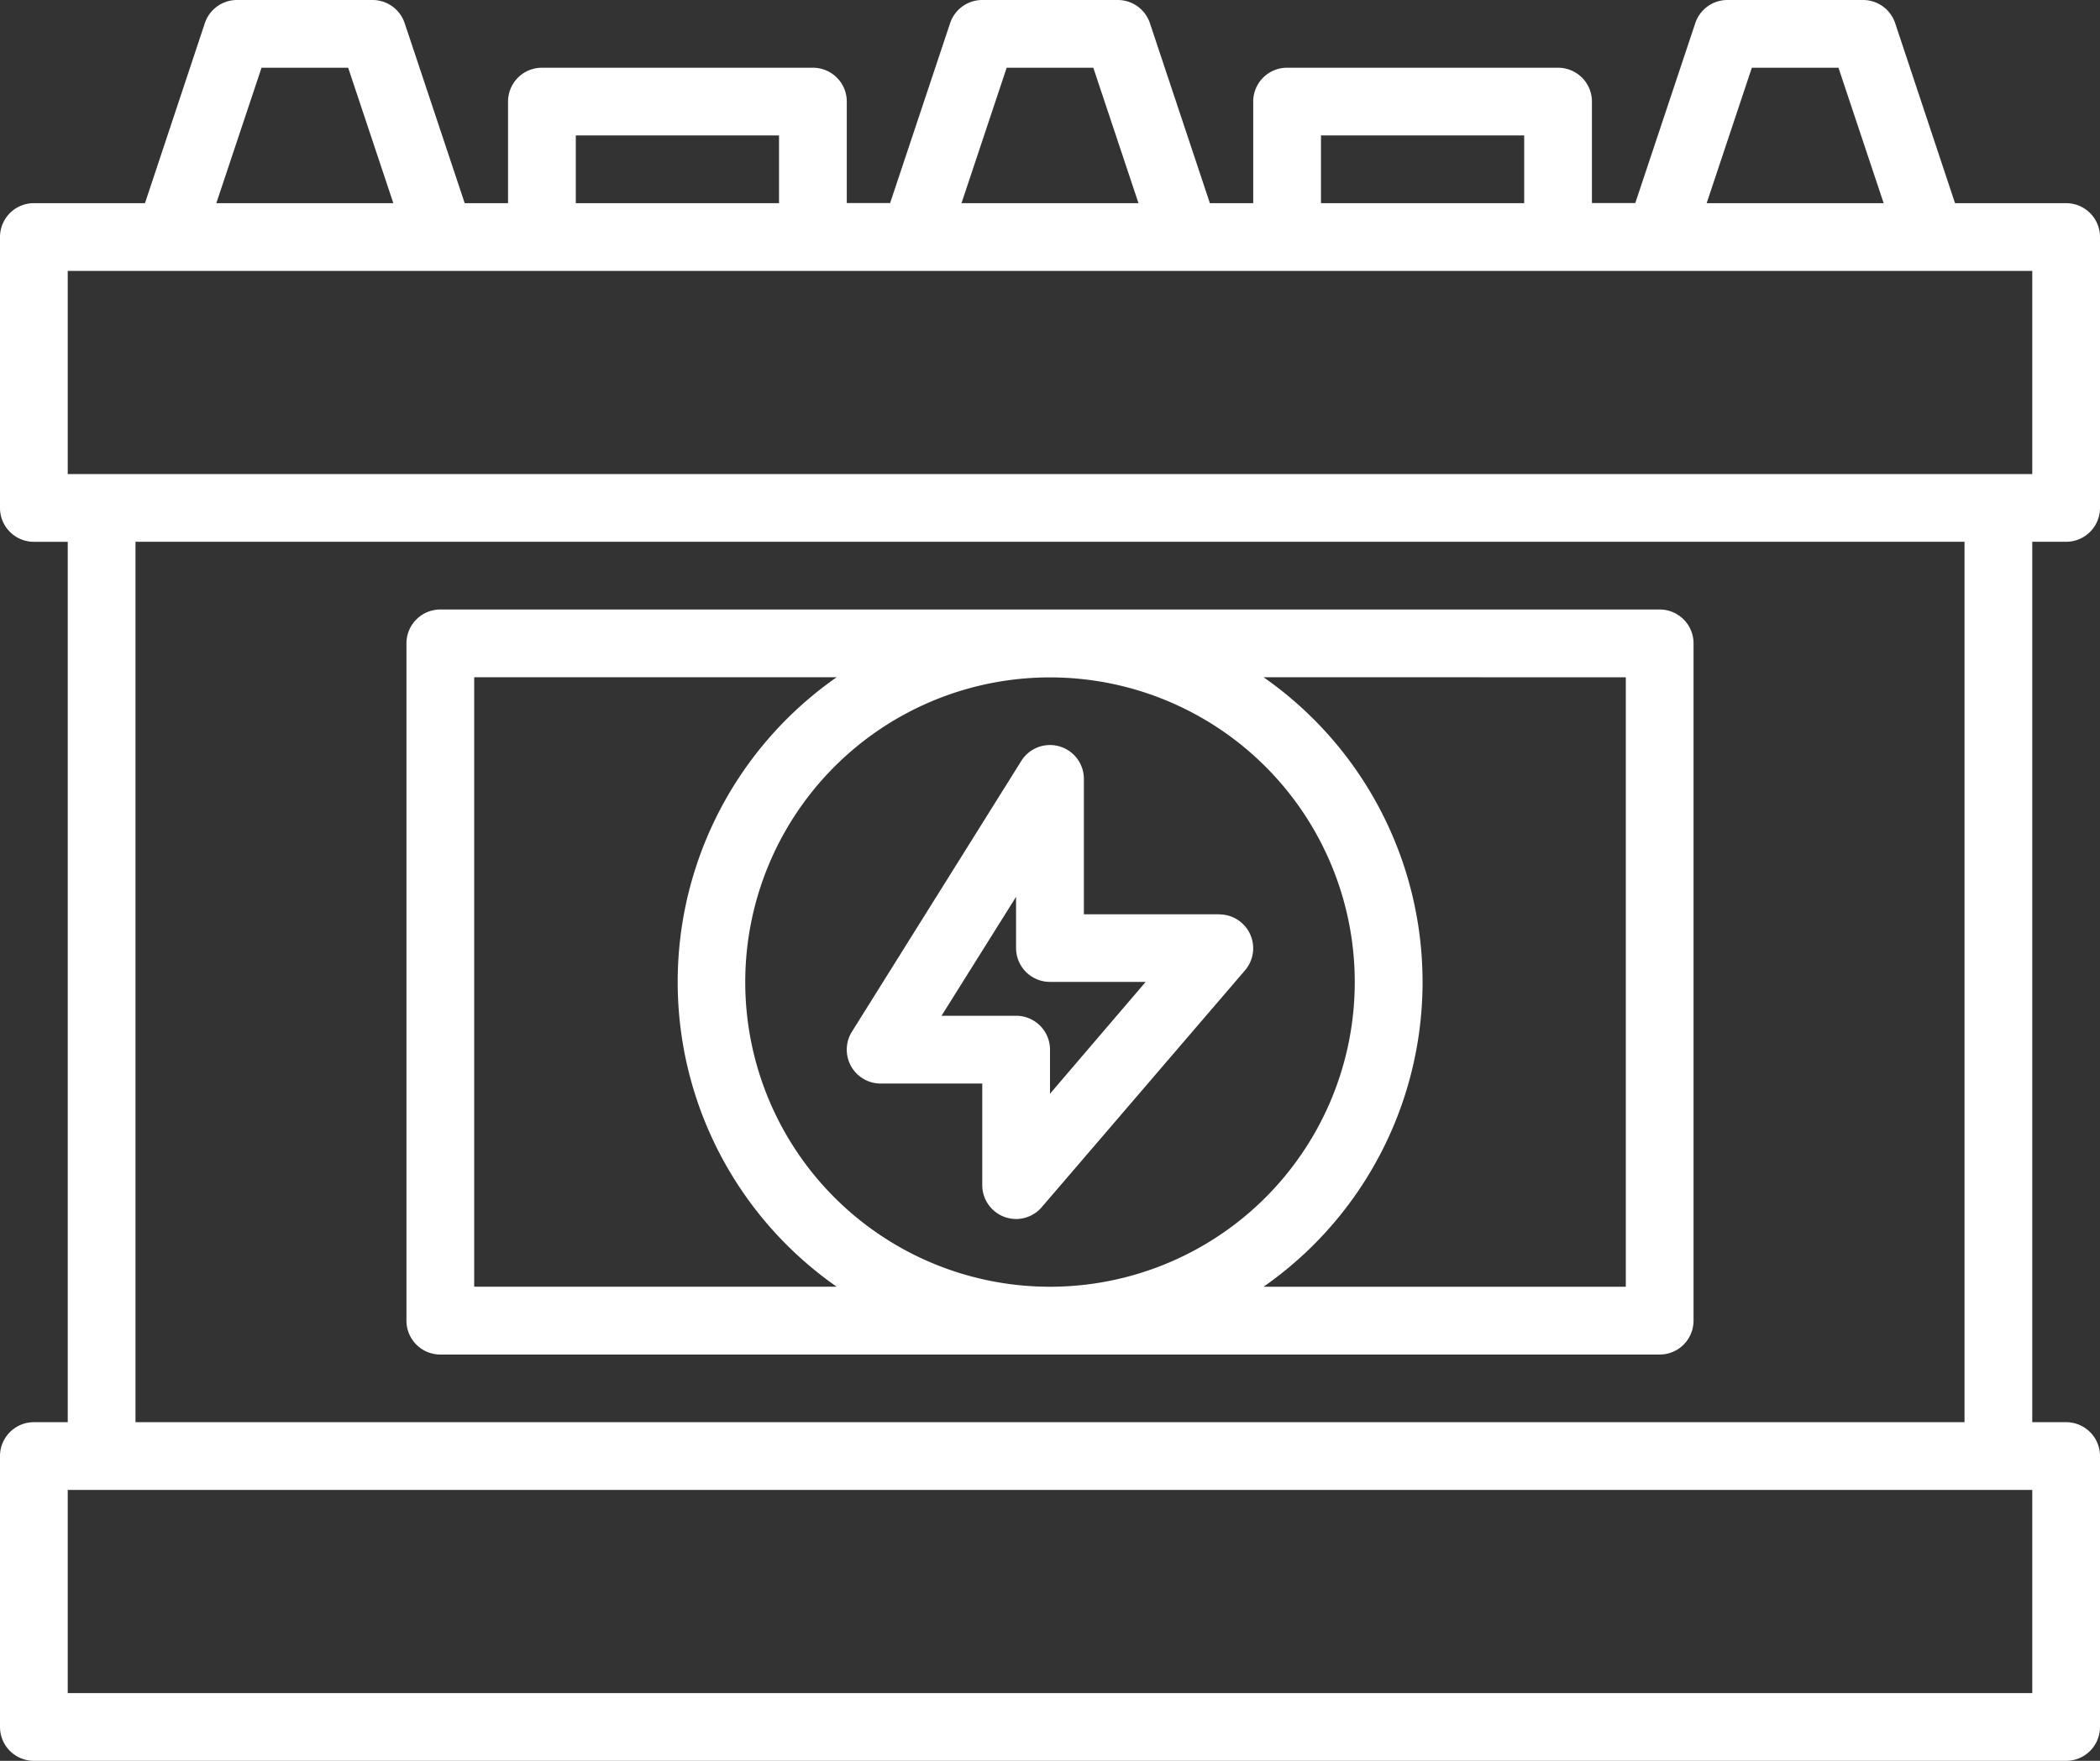
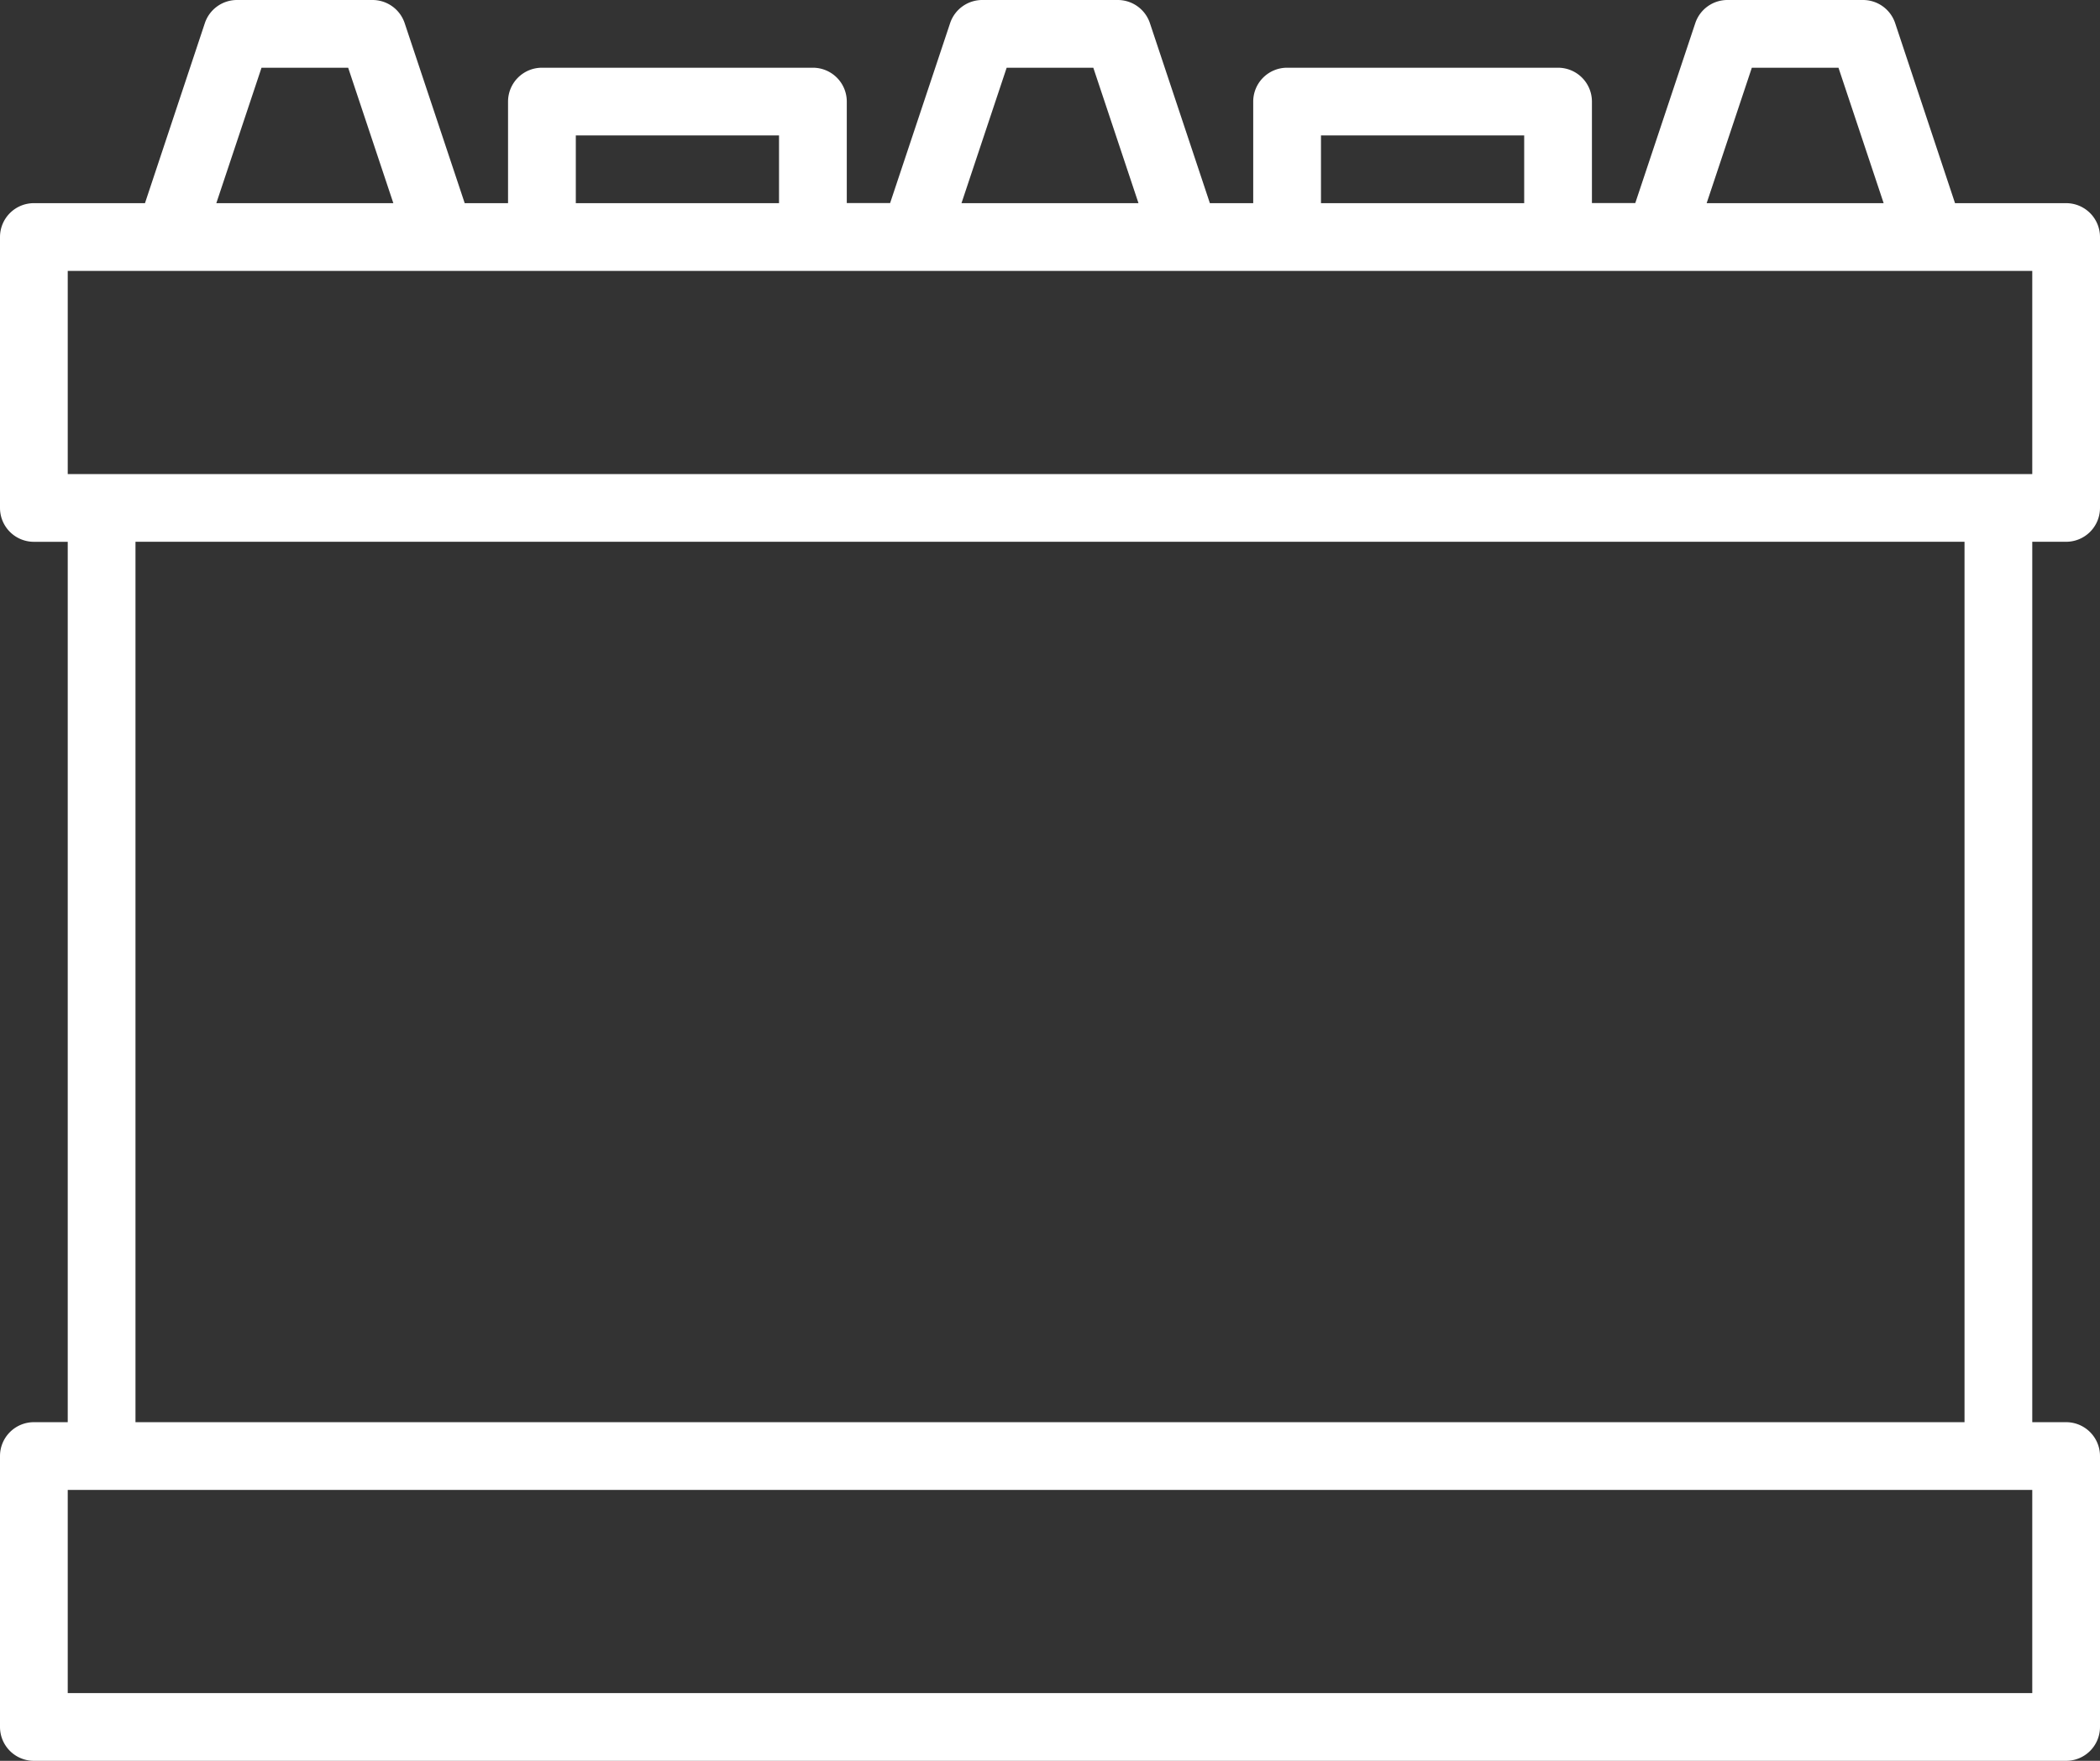
<svg xmlns="http://www.w3.org/2000/svg" width="82" height="68.774" viewBox="0 0 82 68.774">
  <rect x="0" y="0" width="82" height="68.774" fill="#333333" stroke="none" />
  <g id="batterie" transform="translate(-1 -6)">
    <path id="Pfad_40" data-name="Pfad 40" d="M81.677,13.935H77.339L75,6.9A1.323,1.323,0,0,0,73.742,6h-5.29a1.323,1.323,0,0,0-1.254.9l-2.344,7.031H63.161V9.968a1.323,1.323,0,0,0-1.323-1.323H51.258a1.323,1.323,0,0,0-1.323,1.323v3.968H48.243L45.9,6.9A1.323,1.323,0,0,0,44.645,6h-5.29a1.323,1.323,0,0,0-1.254.9l-2.344,7.031H34.065V9.968a1.323,1.323,0,0,0-1.323-1.323H22.161a1.323,1.323,0,0,0-1.323,1.323v3.968H19.146L16.8,6.9A1.323,1.323,0,0,0,15.548,6h-5.29A1.323,1.323,0,0,0,9,6.9L6.661,13.935H2.323A1.323,1.323,0,0,0,1,15.258V25.839a1.323,1.323,0,0,0,1.323,1.323H3.645V61.548H2.323A1.323,1.323,0,0,0,1,62.871V73.452a1.323,1.323,0,0,0,1.323,1.323H81.677A1.323,1.323,0,0,0,83,73.452V62.871a1.323,1.323,0,0,0-1.323-1.323H80.355V27.161h1.323A1.323,1.323,0,0,0,83,25.839V15.258A1.323,1.323,0,0,0,81.677,13.935ZM69.405,8.645h3.383l1.764,5.29H67.641ZM52.581,11.29h7.935v2.645H52.581ZM40.308,8.645h3.383l1.764,5.29H38.544ZM23.484,11.29h7.935v2.645H23.484ZM11.212,8.645h3.383l1.764,5.29H9.447ZM80.355,72.129H3.645V64.194h76.71ZM77.71,61.548H6.29V27.161H77.71Zm2.645-37.032H3.645V16.581h76.71Z" transform="translate(0)" fill="#fff" />
-     <path id="Pfad_41" data-name="Pfad 41" d="M14.323,53.1H61.935a1.323,1.323,0,0,0,1.323-1.323V25.323A1.323,1.323,0,0,0,61.935,24H14.323A1.323,1.323,0,0,0,13,25.323V51.774A1.323,1.323,0,0,0,14.323,53.1Zm46.29-26.452V50.452H46.468a14.514,14.514,0,0,0,0-23.806ZM38.129,50.452a11.9,11.9,0,1,1,11.9-11.9,11.9,11.9,0,0,1-11.9,11.9ZM15.645,26.645H29.8a14.514,14.514,0,0,0,0,23.806H15.645Z" transform="translate(3.871 5.806)" fill="#fff" />
-     <path id="Pfad_42" data-name="Pfad 42" d="M40.548,34.613h-5.29v-5.29a1.323,1.323,0,0,0-2.444-.7L26.2,39.2a1.323,1.323,0,0,0,1.122,2.024H31.29v3.968a1.323,1.323,0,0,0,.864,1.241,1.355,1.355,0,0,0,.459.082,1.323,1.323,0,0,0,1-.463L41.552,36.8a1.323,1.323,0,0,0-1-2.182Zm-6.613,7.01V39.9a1.323,1.323,0,0,0-1.323-1.323H29.7l2.91-4.646v2a1.323,1.323,0,0,0,1.323,1.323h3.738Z" transform="translate(8.065 7.097)" fill="#fff" />
  </g>
</svg>